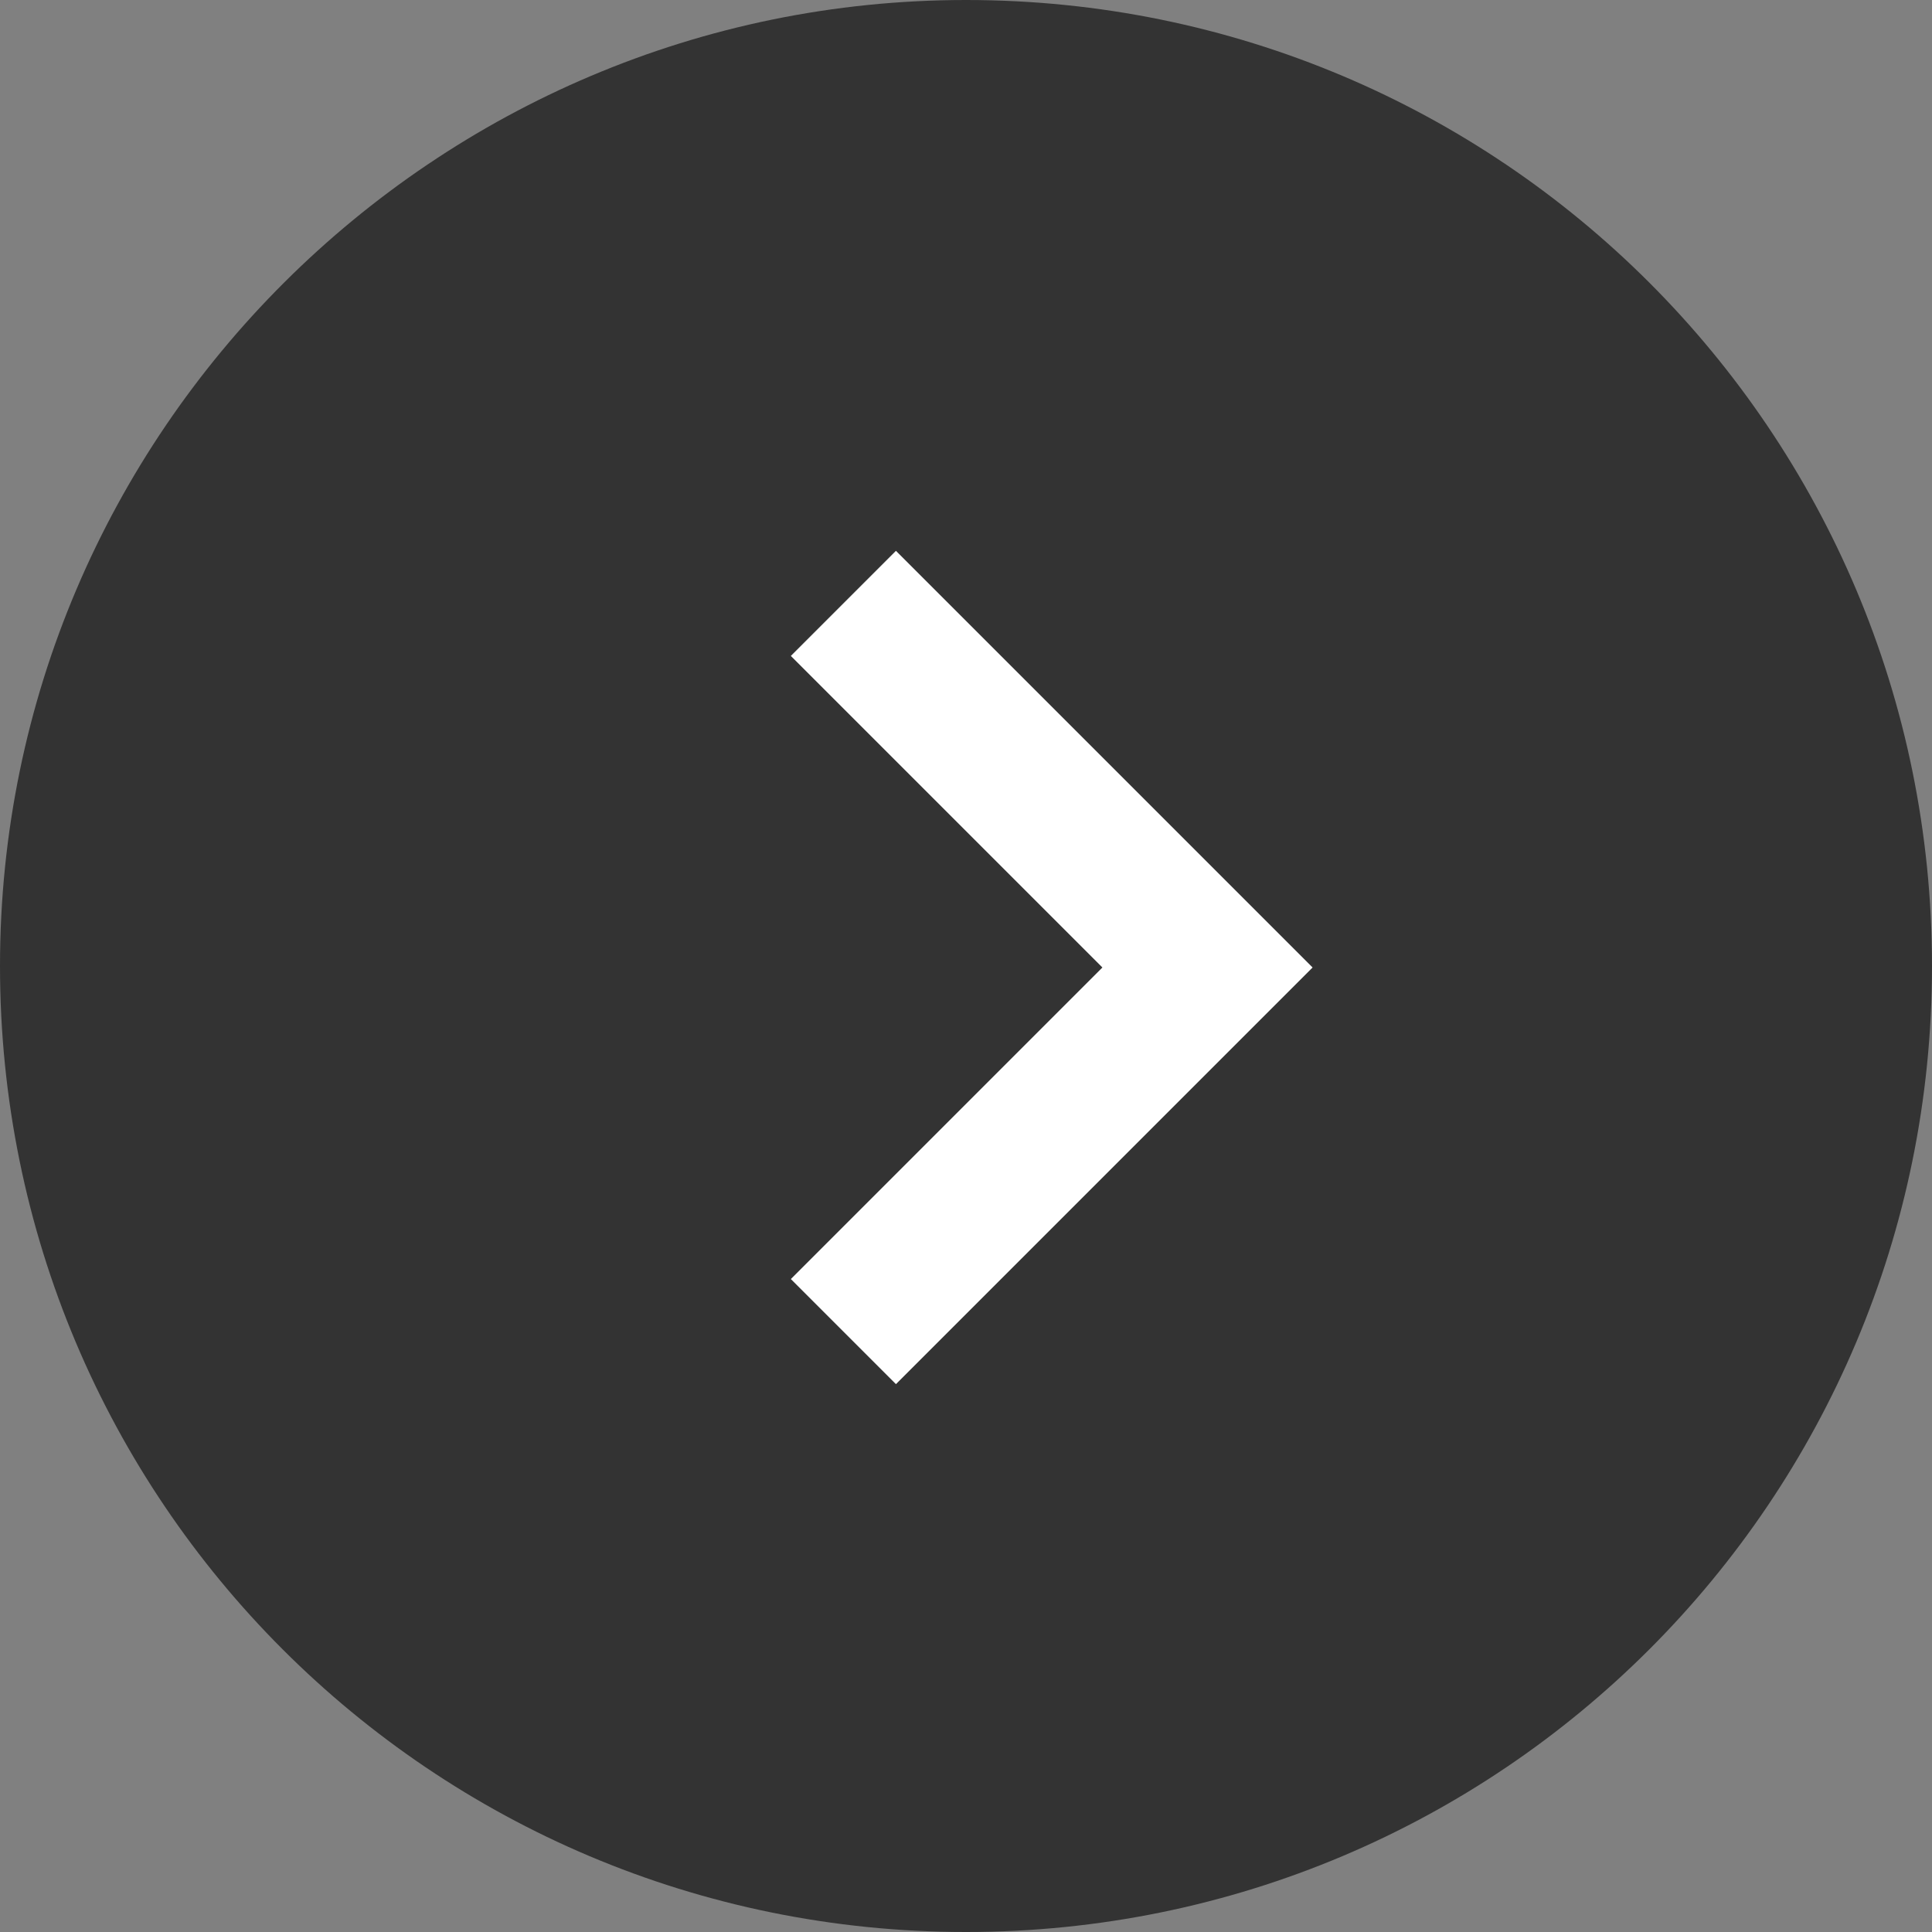
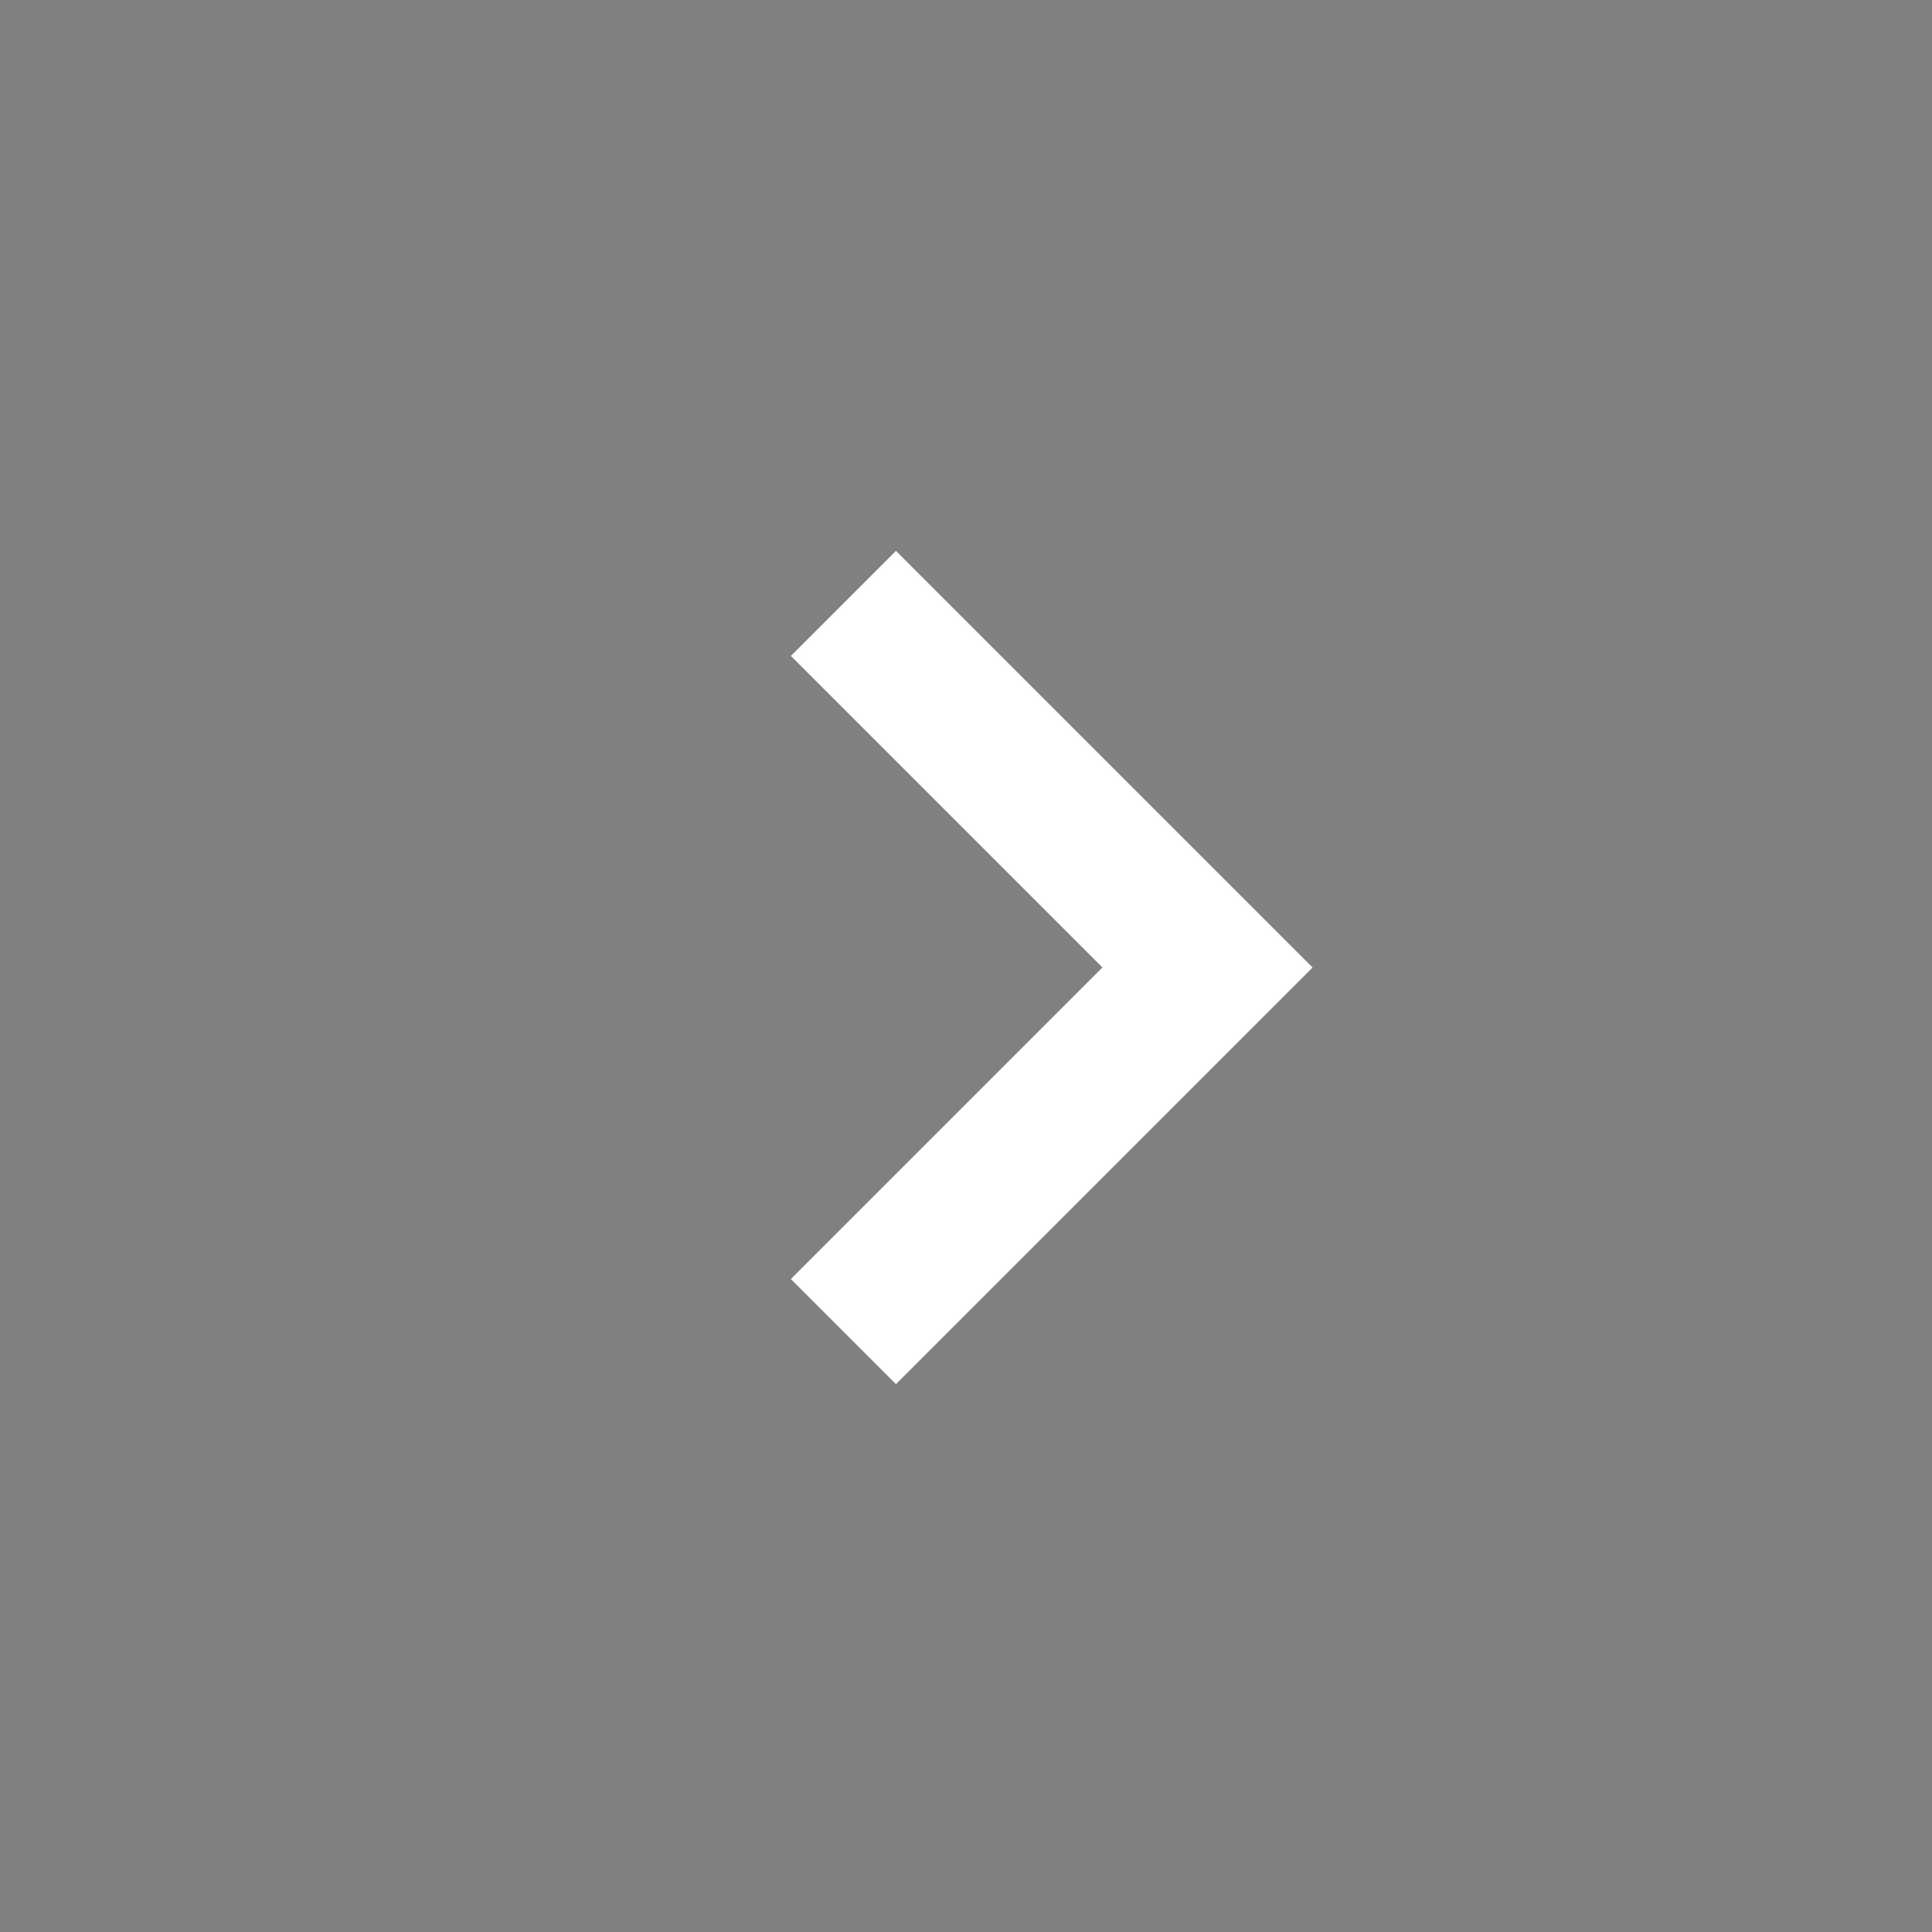
<svg xmlns="http://www.w3.org/2000/svg" id="_イヤー_2" viewBox="0 0 26 26">
  <rect x="0" y="0" width="26" height="26" fill="#808080" stroke="none" />
  <defs>
    <style>.cls-1{fill:#333;}.cls-2{fill:none;stroke:#fff;stroke-miterlimit:10;stroke-width:2px;}</style>
  </defs>
  <g id="Button">
    <g>
-       <path class="cls-1" d="M13,0c7.19,0,13,5.81,13,13s-5.81,13-13,13S0,20.19,0,13,5.86,0,13,0Z" />
      <polyline class="cls-2" points="11.35 8.12 16.25 13.02 11.35 17.92" />
    </g>
  </g>
</svg>